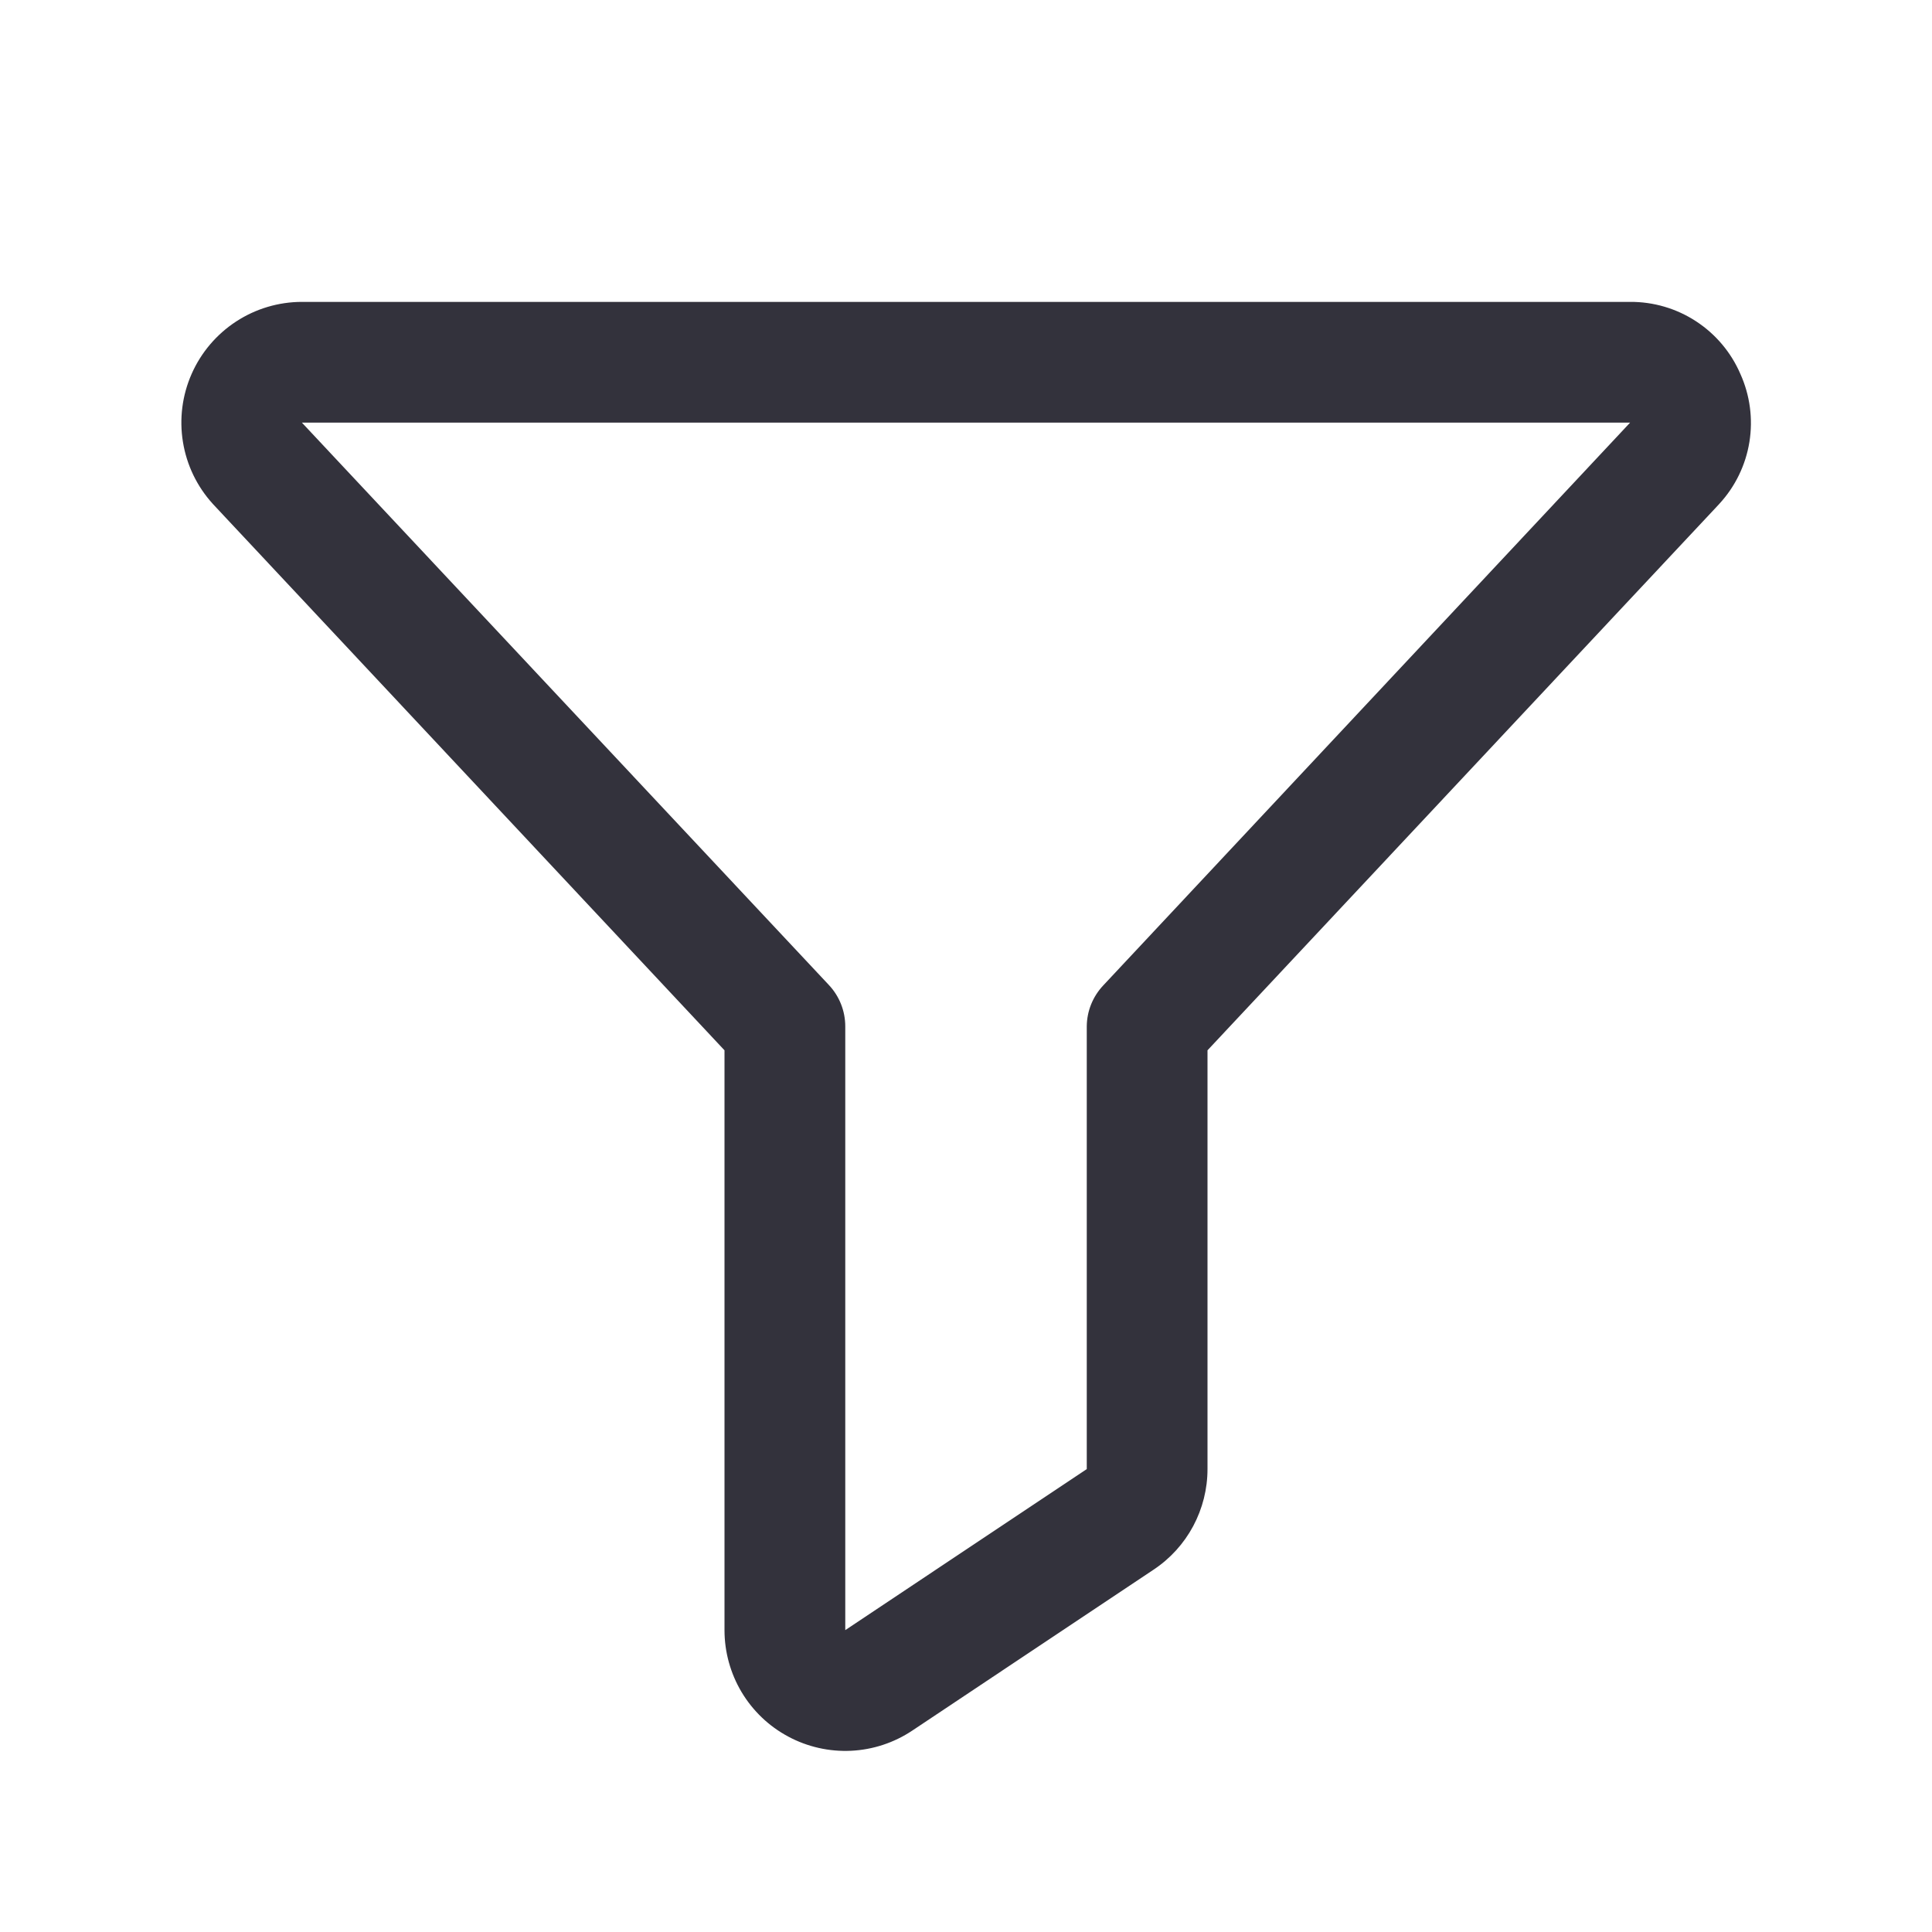
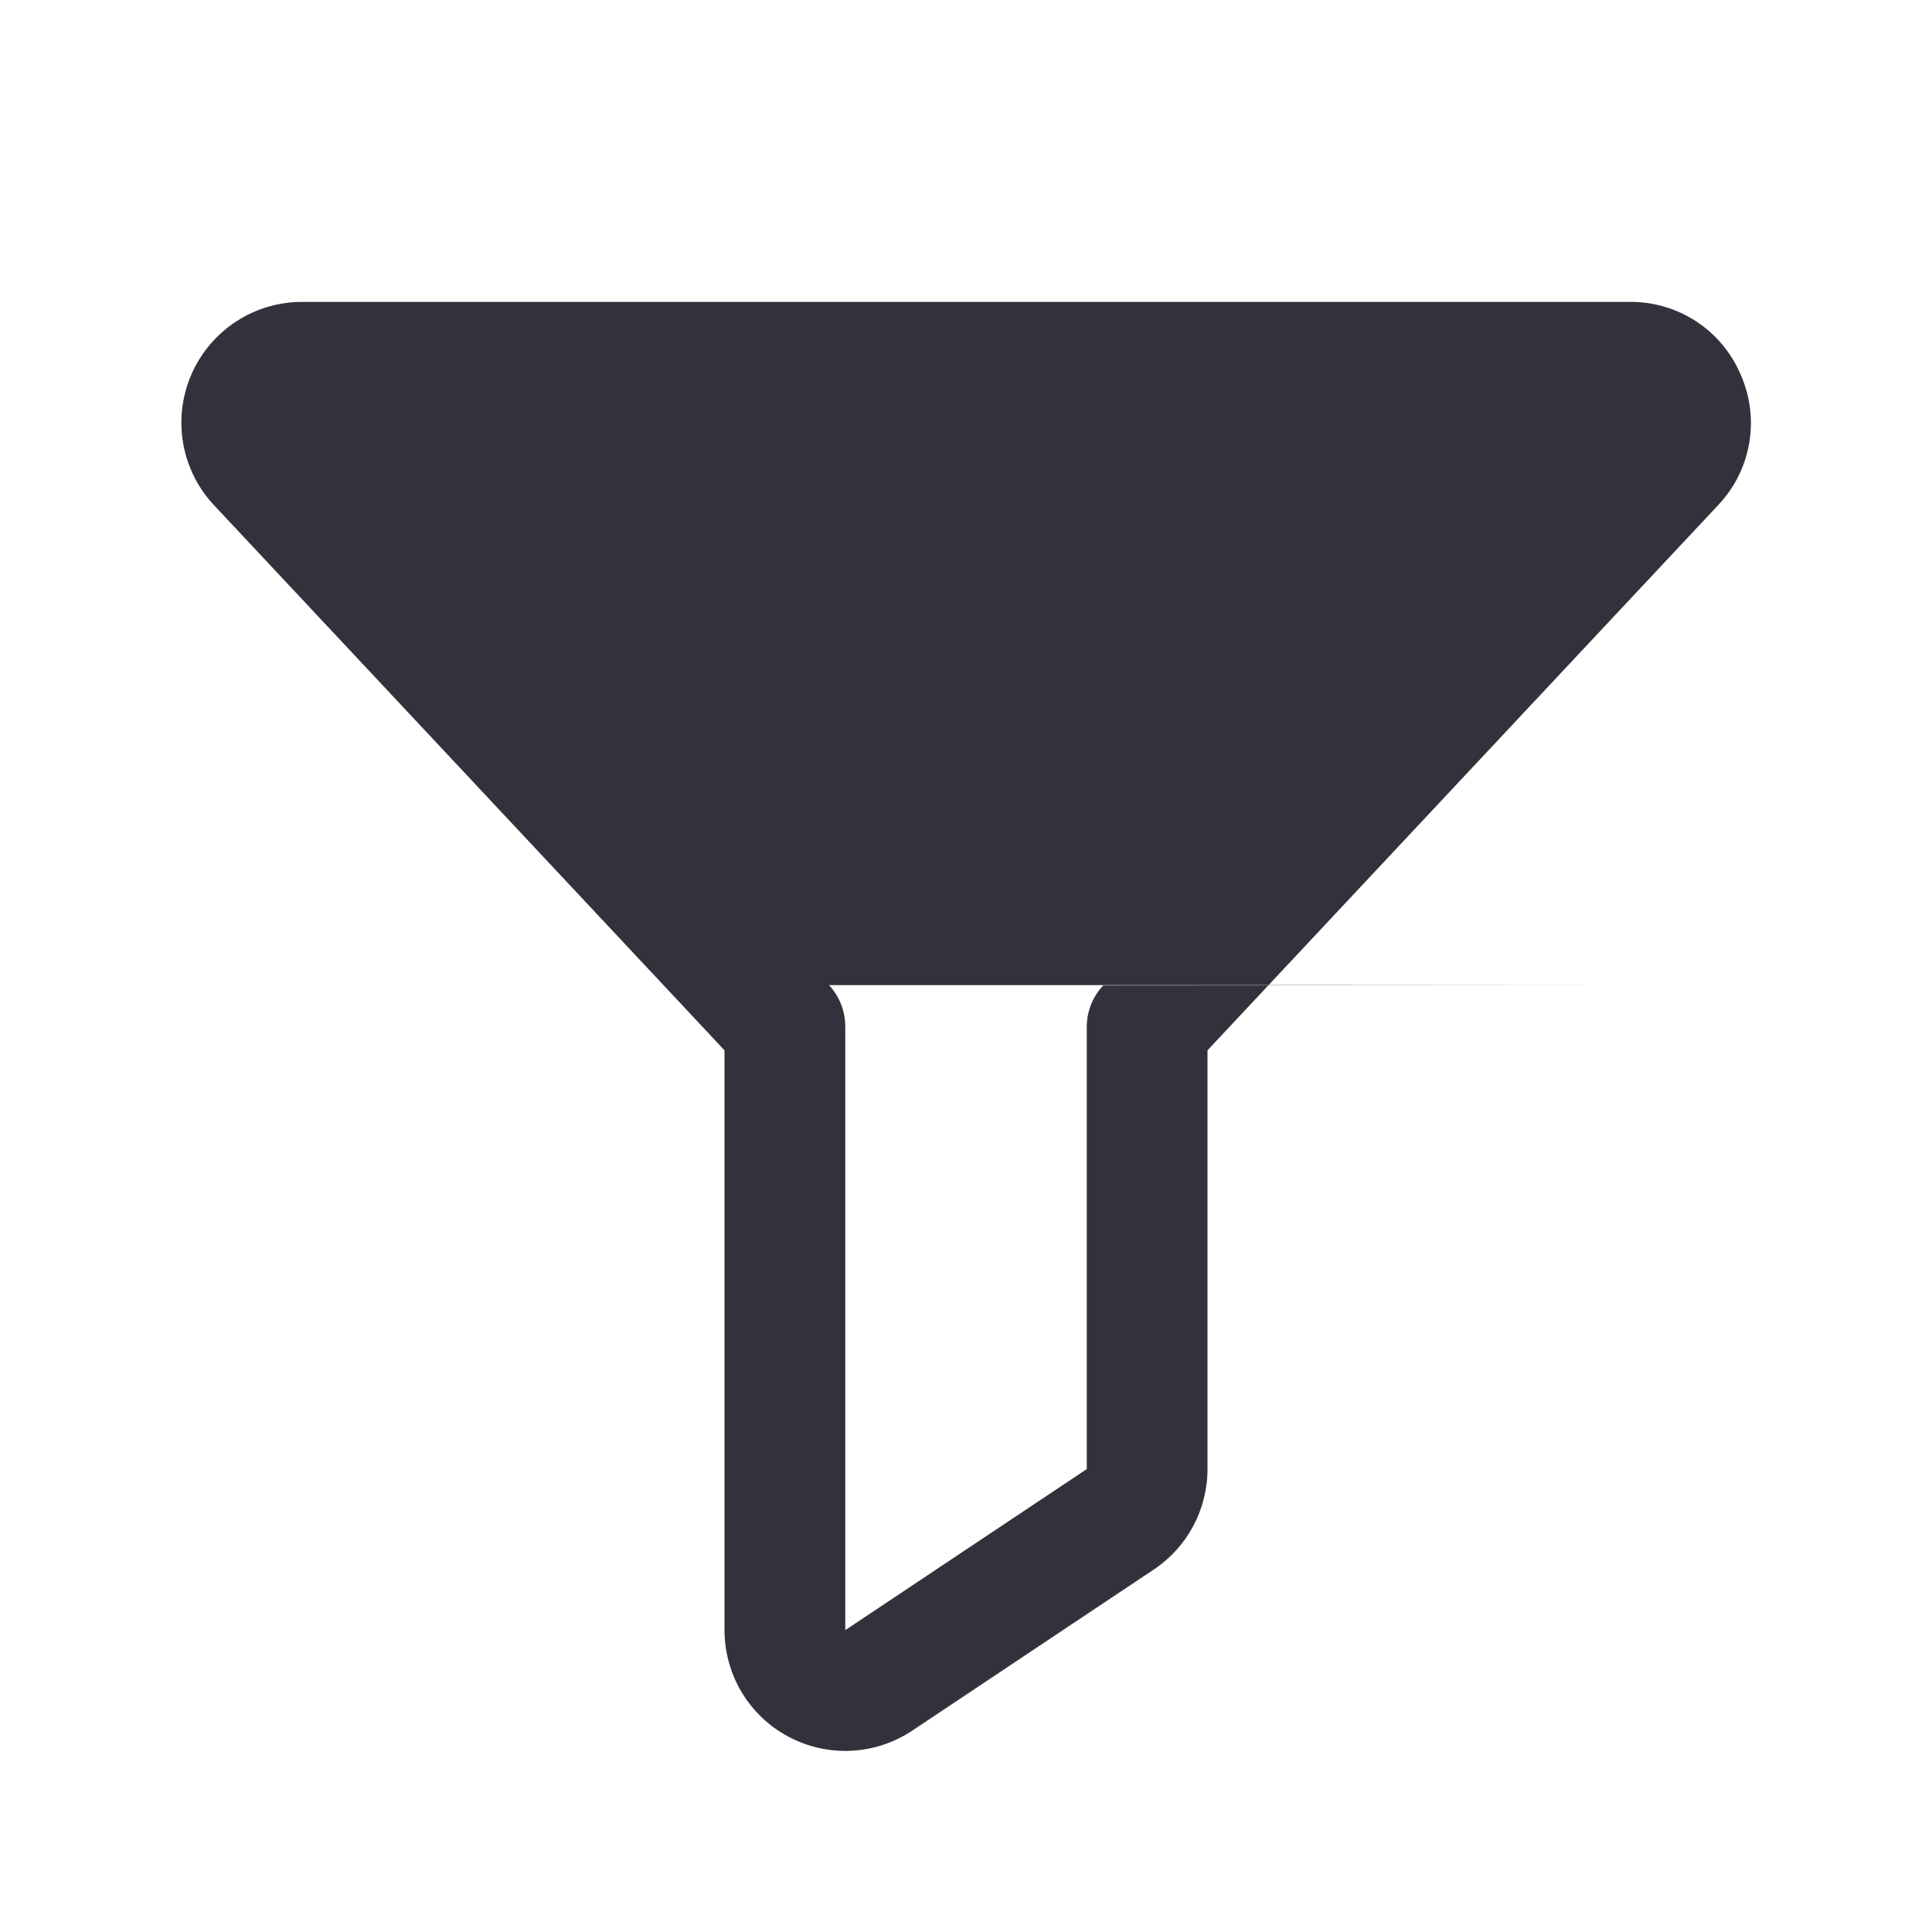
<svg xmlns="http://www.w3.org/2000/svg" width="55" height="55" viewBox="0 0 55 55" fill="none">
-   <path d="M49.543 10.641C49.279 10.03 48.84 9.51 48.282 9.146C47.725 8.782 47.072 8.59 46.406 8.594H8.594C7.929 8.595 7.278 8.789 6.721 9.153C6.164 9.517 5.724 10.035 5.456 10.643C5.187 11.252 5.101 11.926 5.208 12.582C5.314 13.239 5.609 13.851 6.057 14.343L6.074 14.362L20.625 29.9V46.406C20.625 47.028 20.794 47.639 21.113 48.173C21.433 48.707 21.891 49.144 22.44 49.437C22.988 49.731 23.606 49.87 24.227 49.841C24.849 49.811 25.45 49.613 25.968 49.268L32.843 44.683C33.315 44.369 33.701 43.944 33.968 43.445C34.235 42.945 34.375 42.388 34.375 41.822V29.9L48.929 14.362L48.946 14.343C49.398 13.853 49.696 13.24 49.802 12.582C49.908 11.924 49.818 11.249 49.543 10.641ZM31.406 28.054C31.109 28.37 30.941 28.785 30.938 29.219V41.822L24.063 46.406V29.219C24.063 28.782 23.897 28.362 23.599 28.044L8.594 12.031H46.406L31.406 28.054Z" fill="#33323C" />
+   <path d="M49.543 10.641C49.279 10.03 48.84 9.51 48.282 9.146C47.725 8.782 47.072 8.59 46.406 8.594H8.594C7.929 8.595 7.278 8.789 6.721 9.153C6.164 9.517 5.724 10.035 5.456 10.643C5.187 11.252 5.101 11.926 5.208 12.582C5.314 13.239 5.609 13.851 6.057 14.343L6.074 14.362L20.625 29.9V46.406C20.625 47.028 20.794 47.639 21.113 48.173C21.433 48.707 21.891 49.144 22.44 49.437C22.988 49.731 23.606 49.87 24.227 49.841C24.849 49.811 25.45 49.613 25.968 49.268L32.843 44.683C33.315 44.369 33.701 43.944 33.968 43.445C34.235 42.945 34.375 42.388 34.375 41.822V29.9L48.929 14.362L48.946 14.343C49.398 13.853 49.696 13.24 49.802 12.582C49.908 11.924 49.818 11.249 49.543 10.641ZM31.406 28.054C31.109 28.37 30.941 28.785 30.938 29.219V41.822L24.063 46.406V29.219C24.063 28.782 23.897 28.362 23.599 28.044H46.406L31.406 28.054Z" fill="#33323C" />
</svg>